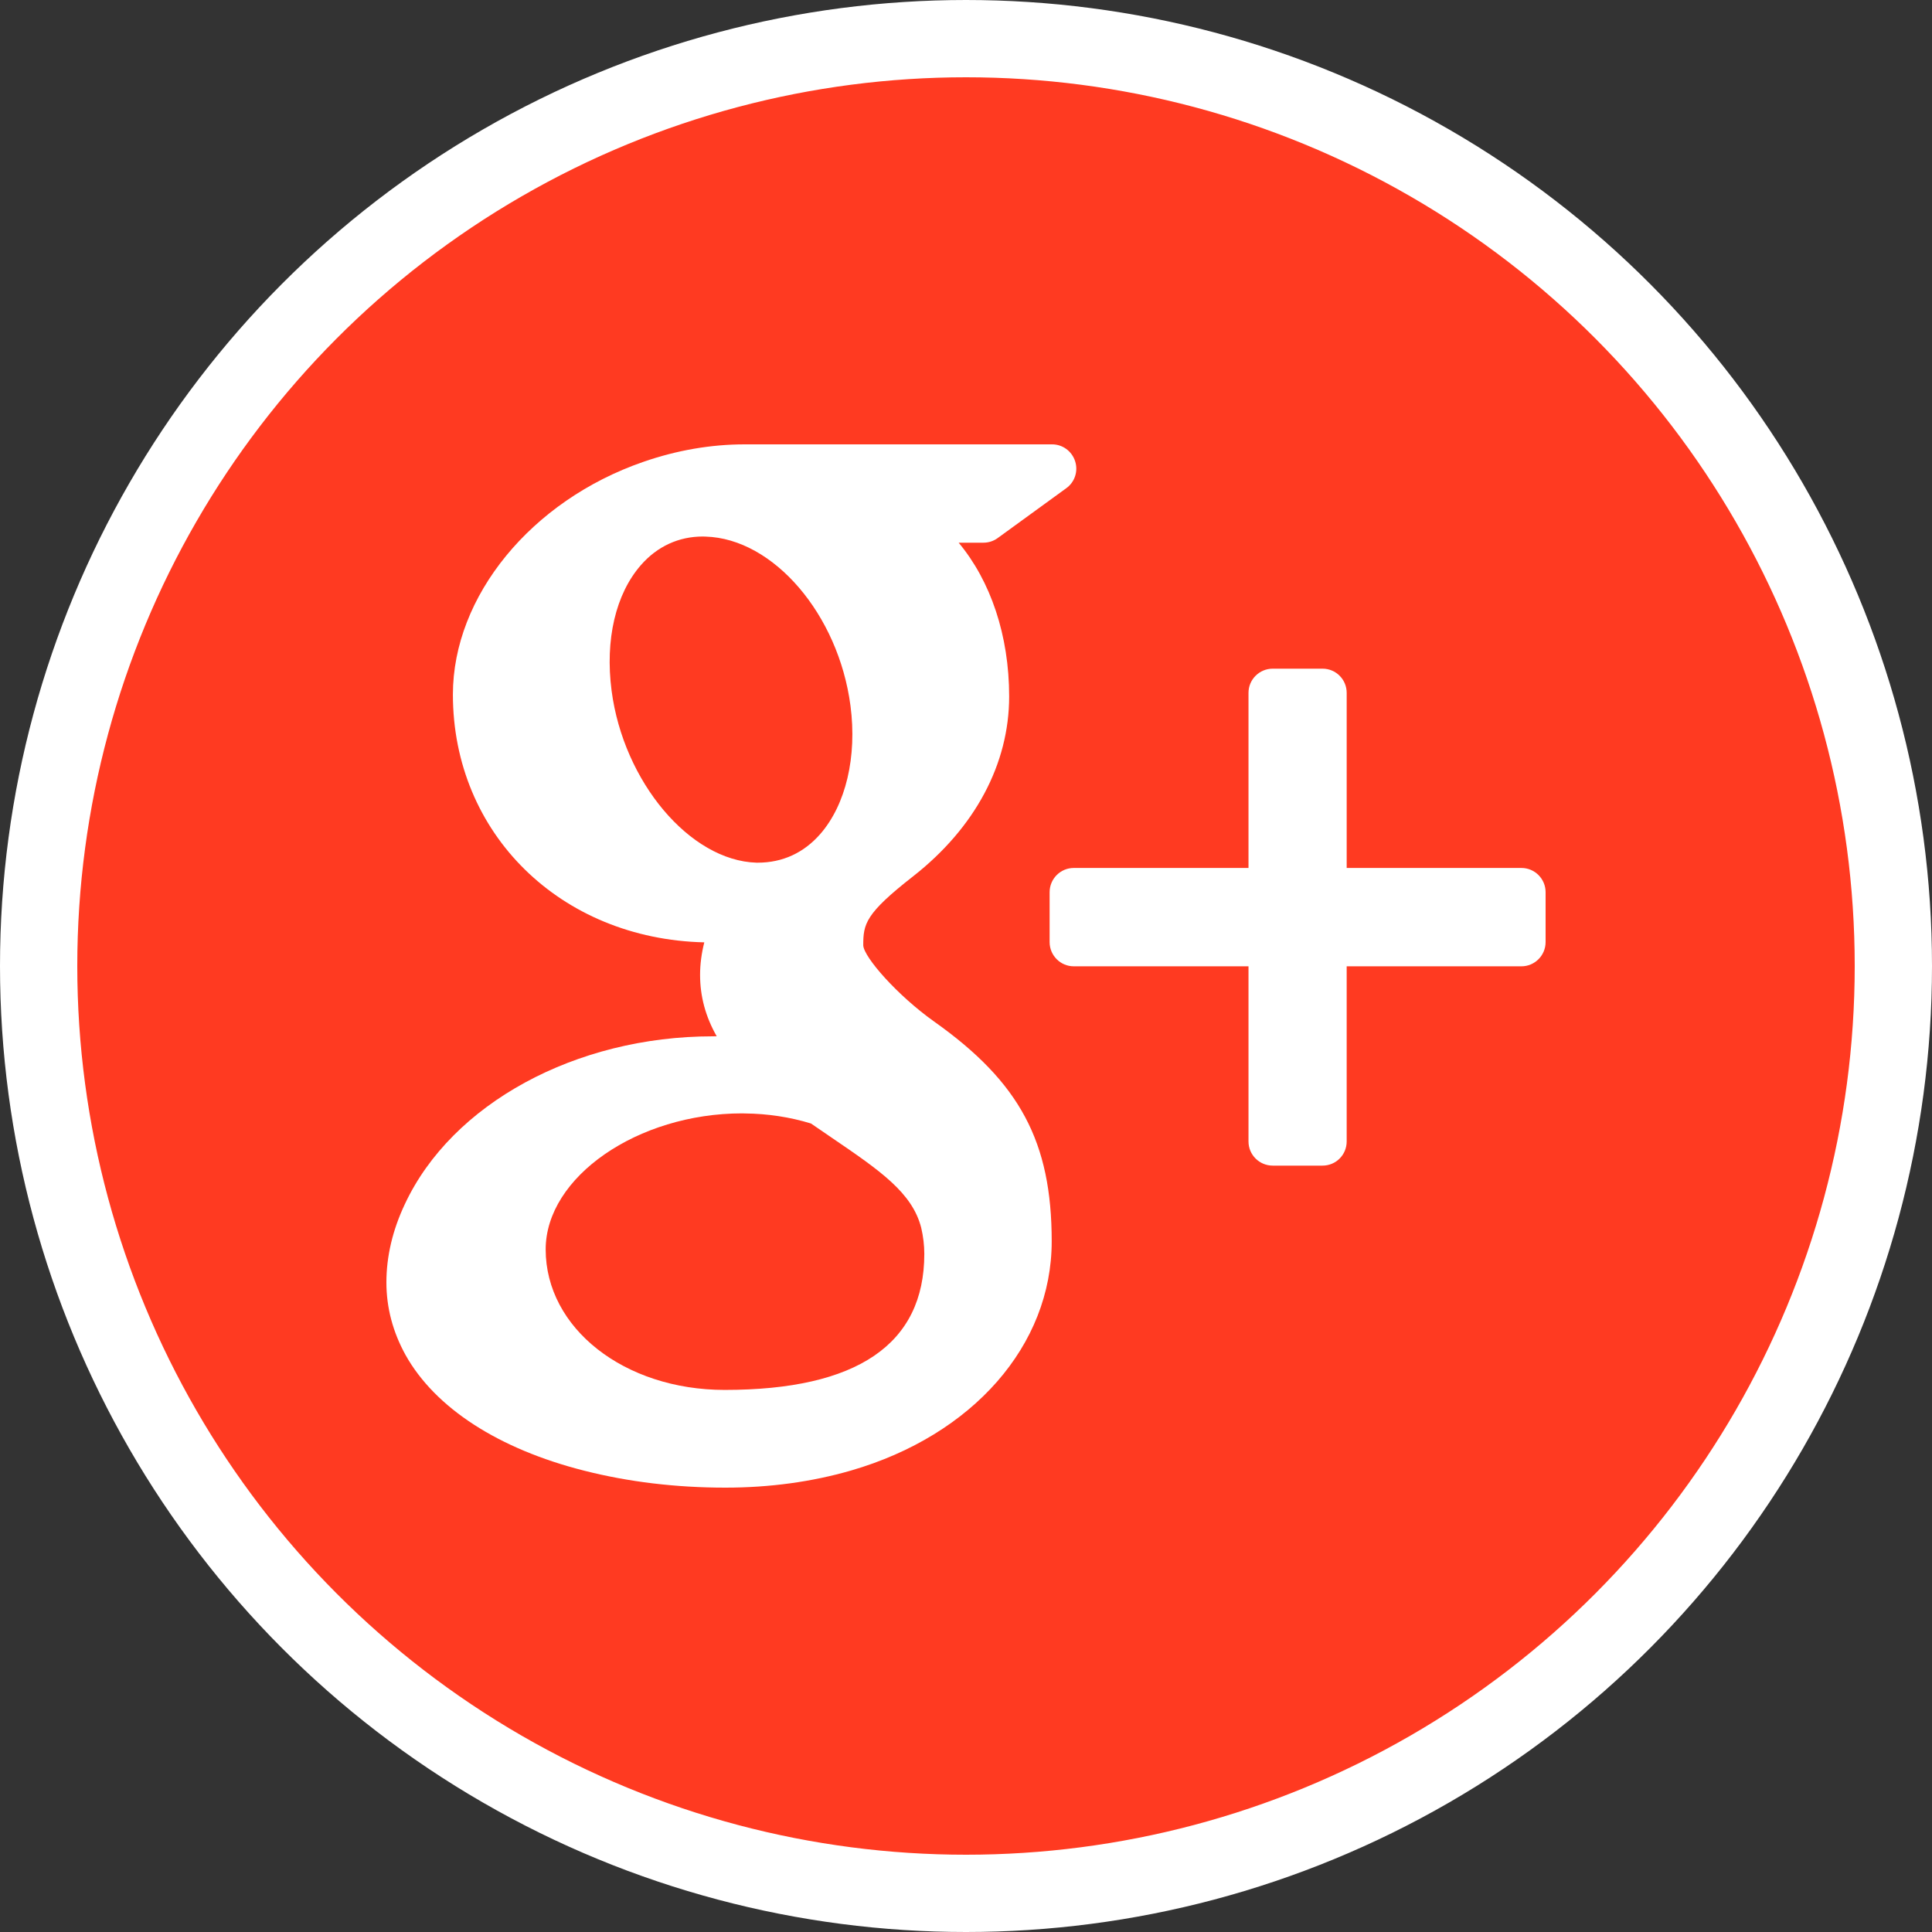
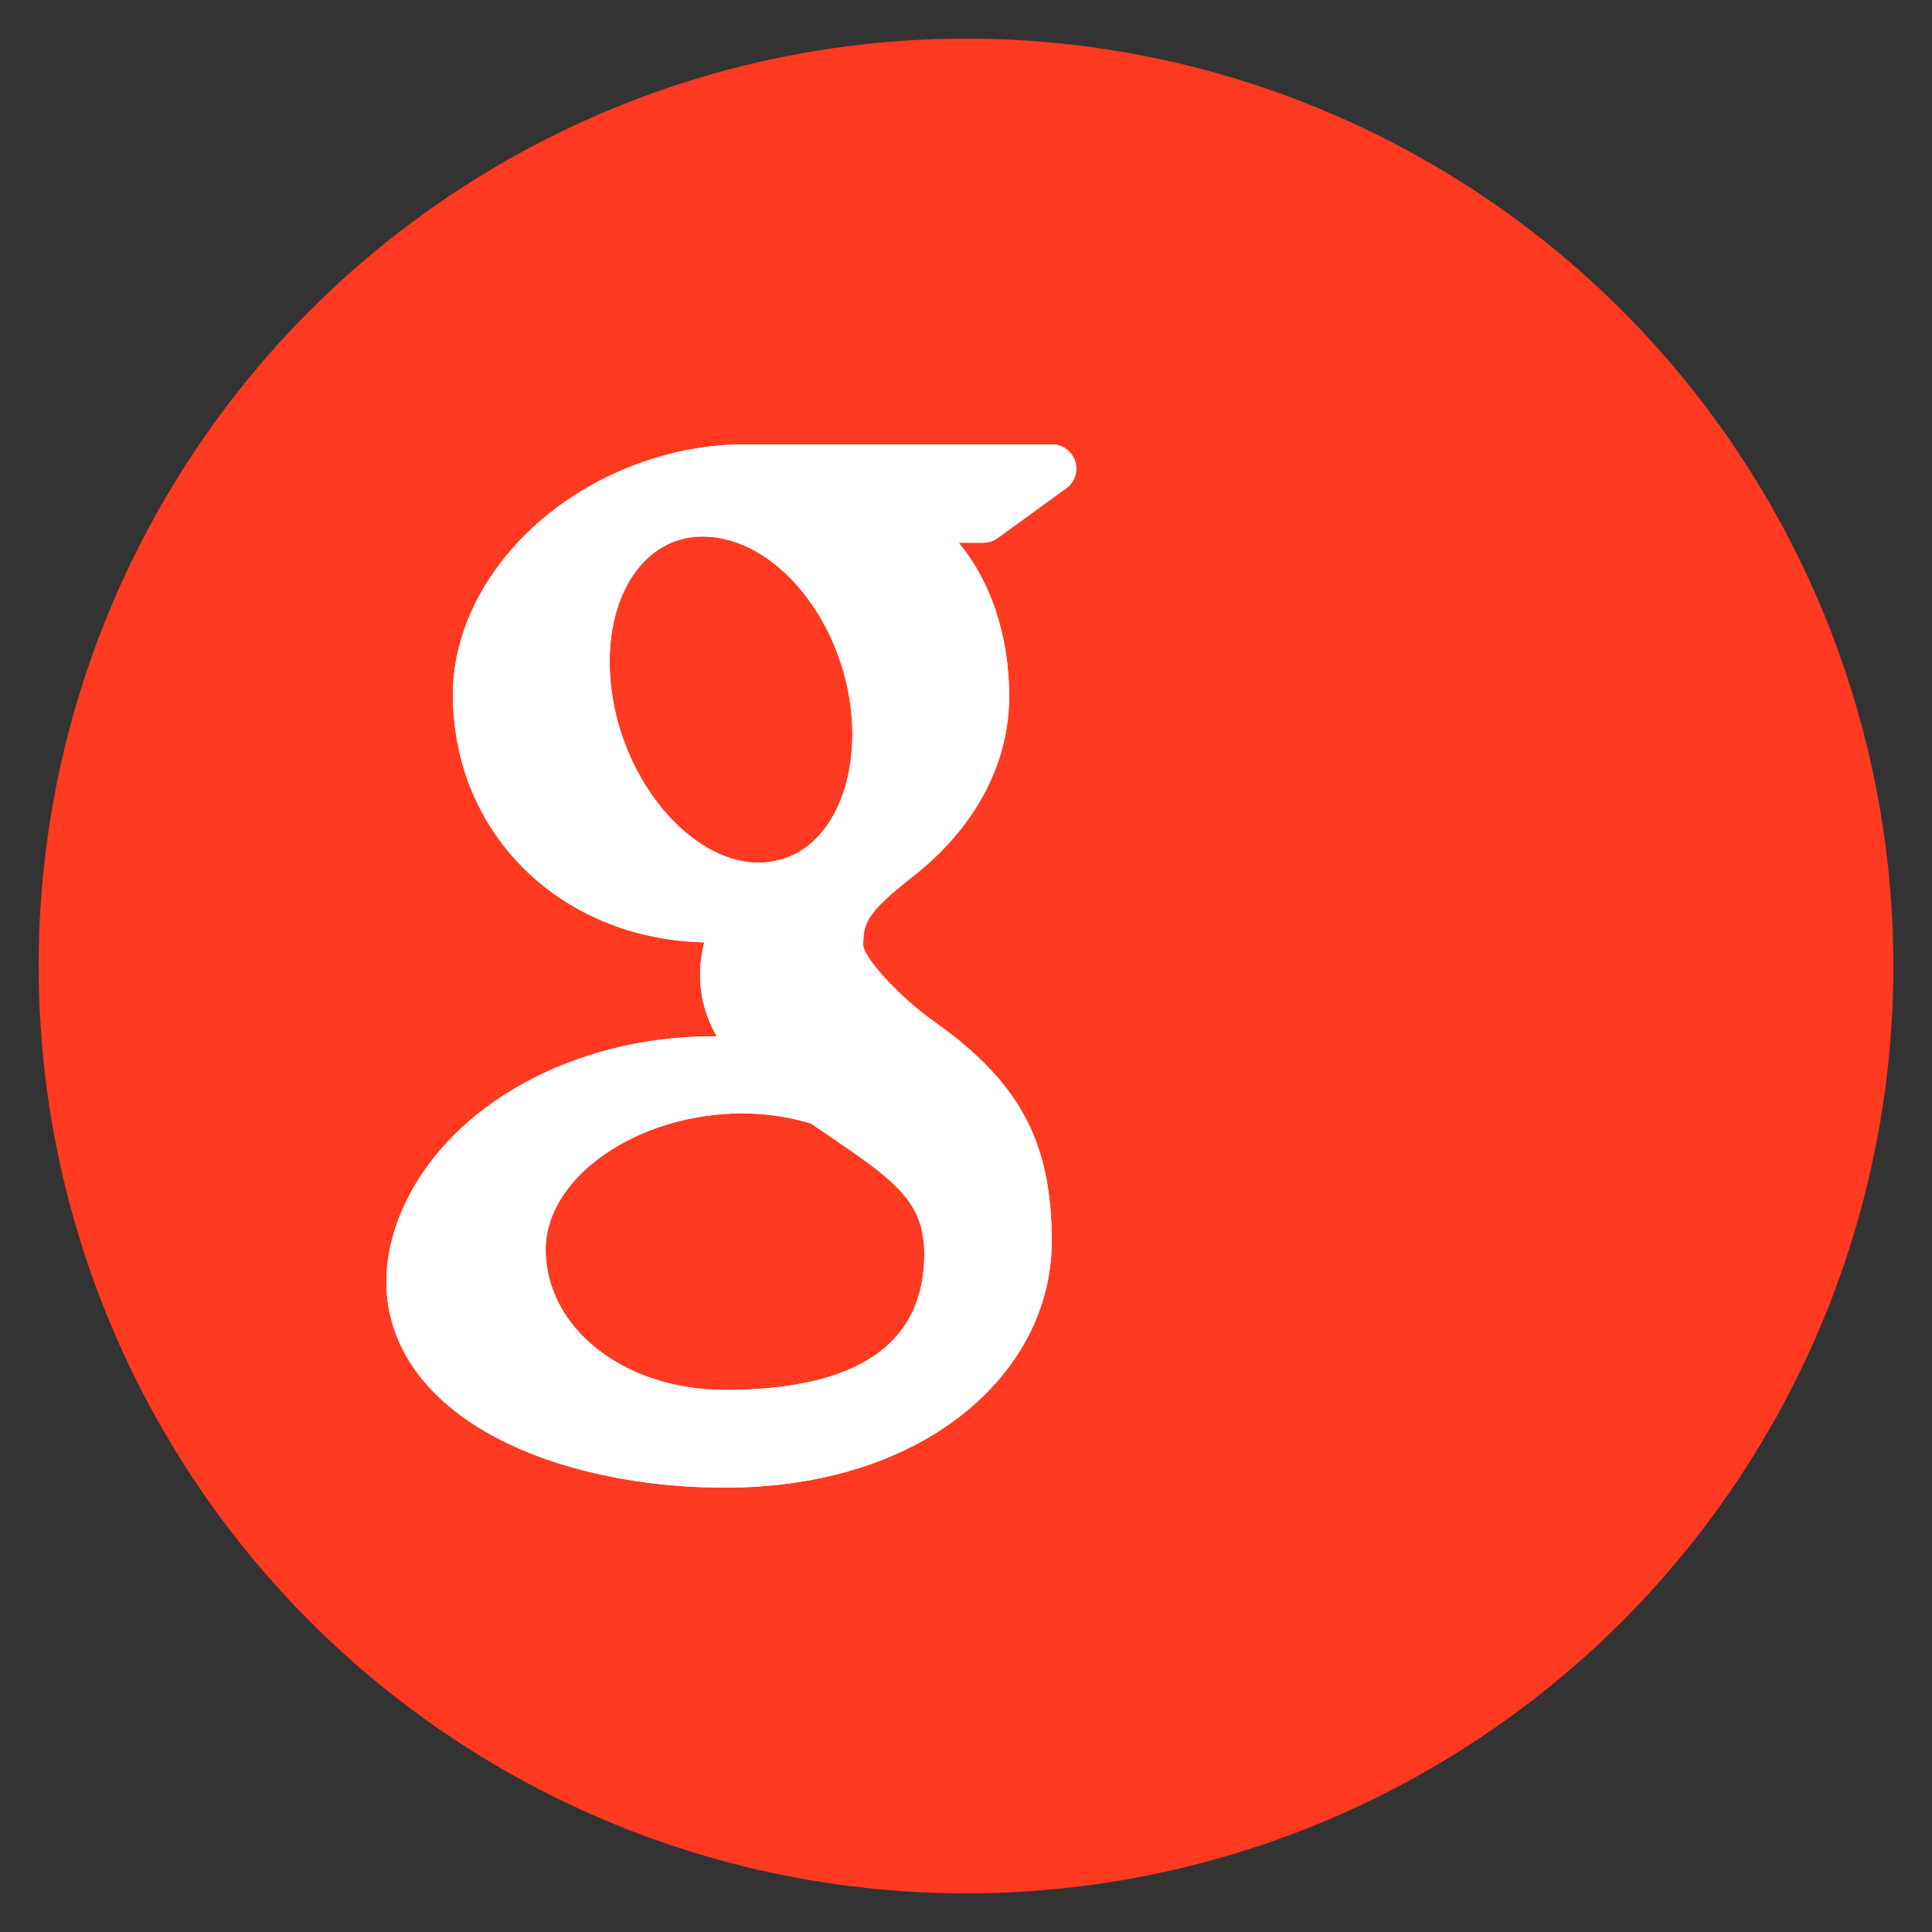
<svg xmlns="http://www.w3.org/2000/svg" version="1.1" id="Layer_1" x="0px" y="0px" width="50px" height="50px" viewBox="0 0 50 50" enable-background="new 0 0 50 50" xml:space="preserve">
  <rect x="0" y="0" width="50" height="50" fill="#333333" stroke="none" />
  <g>
-     <circle fill="#FF3A21" cx="25" cy="25" r="24" />
    <g>
-       <path fill="#FFFFFF" d="M32.938,30.166h1.289c0.347,0,0.625-0.279,0.625-0.625v-4.533h4.523c0.344,0,0.625-0.281,0.625-0.627    V23.09c0-0.346-0.281-0.627-0.625-0.627h-4.523V17.93c0-0.344-0.278-0.625-0.625-0.625h-1.289c-0.346,0-0.627,0.281-0.627,0.625    v4.533h-4.522c-0.345,0-0.625,0.281-0.625,0.627v1.291c0,0.346,0.28,0.627,0.625,0.627h4.522v4.533    C32.311,29.887,32.592,30.166,32.938,30.166z" />
-       <path fill="#FFFFFF" d="M15.119,38.061c1.145,0.291,2.375,0.439,3.652,0.439c1.148,0,2.242-0.15,3.254-0.443    c3.155-0.916,5.193-3.242,5.193-5.93c0-2.576-0.825-4.119-3.045-5.691c-0.951-0.676-1.816-1.664-1.832-1.969    c0-0.555,0.049-0.818,1.289-1.787c1.604-1.256,2.487-2.91,2.487-4.656c0-1.584-0.482-2.99-1.307-3.979h0.639    c0.133,0,0.262-0.041,0.367-0.117l1.779-1.293c0.221-0.158,0.313-0.441,0.229-0.699C27.74,11.676,27.5,11.5,27.229,11.5h-7.957    c-0.871,0-1.756,0.152-2.623,0.453c-2.9,1.002-4.928,3.477-4.928,6.021c0,3.598,2.783,6.328,6.506,6.414    c-0.072,0.285-0.109,0.566-0.109,0.842c0,0.555,0.141,1.081,0.43,1.588c-0.035,0.002-0.066,0.002-0.104,0.002    c-3.547,0-6.75,1.744-7.965,4.34C10.16,31.834,10,32.516,10,33.189c0,0.655,0.168,1.285,0.496,1.879    C11.262,36.438,12.902,37.5,15.119,38.061z M15.828,17.875c-0.172-1.318,0.104-2.502,0.76-3.252    c0.424-0.484,0.979-0.738,1.6-0.738l0.072,0.002c1.758,0.051,3.439,2.014,3.75,4.375c0.174,1.322-0.119,2.564-0.783,3.324    c-0.424,0.484-0.971,0.74-1.619,0.74c0,0,0,0-0.002,0h-0.027C17.855,22.275,16.137,20.234,15.828,17.875z M19.209,28.814    l0.072,0.002c0.59,0.006,1.164,0.094,1.707,0.26c0.186,0.127,0.365,0.25,0.539,0.369c1.254,0.854,2.082,1.422,2.314,2.33    c0.053,0.227,0.08,0.455,0.08,0.676c0,2.336-1.738,3.52-5.166,3.52c-2.6,0-4.633-1.598-4.633-3.637    C14.123,30.461,16.5,28.814,19.209,28.814z" />
+       <path fill="#FFFFFF" d="M32.938,30.166h1.289c0.347,0,0.625-0.279,0.625-0.625v-4.533h4.523c0.344,0,0.625-0.281,0.625-0.627    V23.09c0-0.346-0.281-0.627-0.625-0.627h-4.523V17.93c0-0.344-0.278-0.625-0.625-0.625h-1.289c-0.346,0-0.627,0.281-0.627,0.625    v4.533h-4.522c-0.345,0-0.625,0.281-0.625,0.627c0,0.346,0.28,0.627,0.625,0.627h4.522v4.533    C32.311,29.887,32.592,30.166,32.938,30.166z" />
    </g>
    <circle fill="#FF3A21" cx="25" cy="25" r="24" />
    <g>
-       <path fill="#FFFFFF" d="M32.938,30.166h1.289c0.347,0,0.625-0.279,0.625-0.625v-4.533h4.523c0.344,0,0.625-0.281,0.625-0.627    V23.09c0-0.346-0.281-0.627-0.625-0.627h-4.523V17.93c0-0.344-0.278-0.625-0.625-0.625h-1.289c-0.346,0-0.627,0.281-0.627,0.625    v4.533h-4.522c-0.345,0-0.625,0.281-0.625,0.627v1.291c0,0.346,0.28,0.627,0.625,0.627h4.522v4.533    C32.311,29.887,32.592,30.166,32.938,30.166z" />
      <path fill="#FFFFFF" d="M15.119,38.061c1.145,0.291,2.375,0.439,3.652,0.439c1.148,0,2.242-0.15,3.254-0.443    c3.155-0.916,5.193-3.242,5.193-5.93c0-2.576-0.825-4.119-3.045-5.691c-0.951-0.676-1.816-1.664-1.832-1.969    c0-0.555,0.049-0.818,1.289-1.787c1.604-1.256,2.487-2.91,2.487-4.656c0-1.584-0.482-2.99-1.307-3.979h0.639    c0.133,0,0.262-0.041,0.367-0.117l1.779-1.293c0.221-0.158,0.313-0.441,0.229-0.699C27.74,11.676,27.5,11.5,27.229,11.5h-7.957    c-0.871,0-1.756,0.152-2.623,0.453c-2.9,1.002-4.928,3.477-4.928,6.021c0,3.598,2.783,6.328,6.506,6.414    c-0.072,0.285-0.109,0.566-0.109,0.842c0,0.555,0.141,1.081,0.43,1.588c-0.035,0.002-0.066,0.002-0.104,0.002    c-3.547,0-6.75,1.744-7.965,4.34C10.16,31.834,10,32.516,10,33.189c0,0.655,0.168,1.285,0.496,1.879    C11.262,36.438,12.902,37.5,15.119,38.061z M15.828,17.875c-0.172-1.318,0.104-2.502,0.76-3.252    c0.424-0.484,0.979-0.738,1.6-0.738l0.072,0.002c1.758,0.051,3.439,2.014,3.75,4.375c0.174,1.322-0.119,2.564-0.783,3.324    c-0.424,0.484-0.971,0.74-1.619,0.74c0,0,0,0-0.002,0h-0.027C17.855,22.275,16.137,20.234,15.828,17.875z M19.209,28.814    l0.072,0.002c0.59,0.006,1.164,0.094,1.707,0.26c0.186,0.127,0.365,0.25,0.539,0.369c1.254,0.854,2.082,1.422,2.314,2.33    c0.053,0.227,0.08,0.455,0.08,0.676c0,2.336-1.738,3.52-5.166,3.52c-2.6,0-4.633-1.598-4.633-3.637    C14.123,30.461,16.5,28.814,19.209,28.814z" />
    </g>
-     <circle fill="#FF3A21" stroke="#FFFFFF" stroke-width="2" stroke-miterlimit="10" cx="25" cy="25" r="24" />
    <g>
-       <path fill="#FFFFFF" d="M32.938,30.166h1.289c0.347,0,0.625-0.279,0.625-0.625v-4.533h4.523c0.344,0,0.625-0.281,0.625-0.627    V23.09c0-0.346-0.281-0.627-0.625-0.627h-4.523V17.93c0-0.344-0.278-0.625-0.625-0.625h-1.289c-0.346,0-0.627,0.281-0.627,0.625    v4.533h-4.522c-0.345,0-0.625,0.281-0.625,0.627v1.291c0,0.346,0.28,0.627,0.625,0.627h4.522v4.533    C32.311,29.887,32.592,30.166,32.938,30.166z" />
      <path fill="#FFFFFF" d="M15.119,38.061c1.145,0.291,2.375,0.439,3.652,0.439c1.148,0,2.242-0.15,3.254-0.443    c3.155-0.916,5.193-3.242,5.193-5.93c0-2.576-0.825-4.119-3.045-5.691c-0.951-0.676-1.816-1.664-1.832-1.969    c0-0.555,0.049-0.818,1.289-1.787c1.604-1.256,2.487-2.91,2.487-4.656c0-1.584-0.482-2.99-1.307-3.979h0.639    c0.133,0,0.262-0.041,0.367-0.117l1.779-1.293c0.221-0.158,0.313-0.441,0.229-0.699C27.74,11.676,27.5,11.5,27.229,11.5h-7.957    c-0.871,0-1.756,0.152-2.623,0.453c-2.9,1.002-4.928,3.477-4.928,6.021c0,3.598,2.783,6.328,6.506,6.414    c-0.072,0.285-0.109,0.566-0.109,0.842c0,0.555,0.141,1.081,0.43,1.588c-0.035,0.002-0.066,0.002-0.104,0.002    c-3.547,0-6.75,1.744-7.965,4.34C10.16,31.834,10,32.516,10,33.189c0,0.655,0.168,1.285,0.496,1.879    C11.262,36.438,12.902,37.5,15.119,38.061z M15.828,17.875c-0.172-1.318,0.104-2.502,0.76-3.252    c0.424-0.484,0.979-0.738,1.6-0.738l0.072,0.002c1.758,0.051,3.439,2.014,3.75,4.375c0.174,1.322-0.119,2.564-0.783,3.324    c-0.424,0.484-0.971,0.74-1.619,0.74c0,0,0,0-0.002,0h-0.027C17.855,22.275,16.137,20.234,15.828,17.875z M19.209,28.814    l0.072,0.002c0.59,0.006,1.164,0.094,1.707,0.26c0.186,0.127,0.365,0.25,0.539,0.369c1.254,0.854,2.082,1.422,2.314,2.33    c0.053,0.227,0.08,0.455,0.08,0.676c0,2.336-1.738,3.52-5.166,3.52c-2.6,0-4.633-1.598-4.633-3.637    C14.123,30.461,16.5,28.814,19.209,28.814z" />
    </g>
  </g>
</svg>